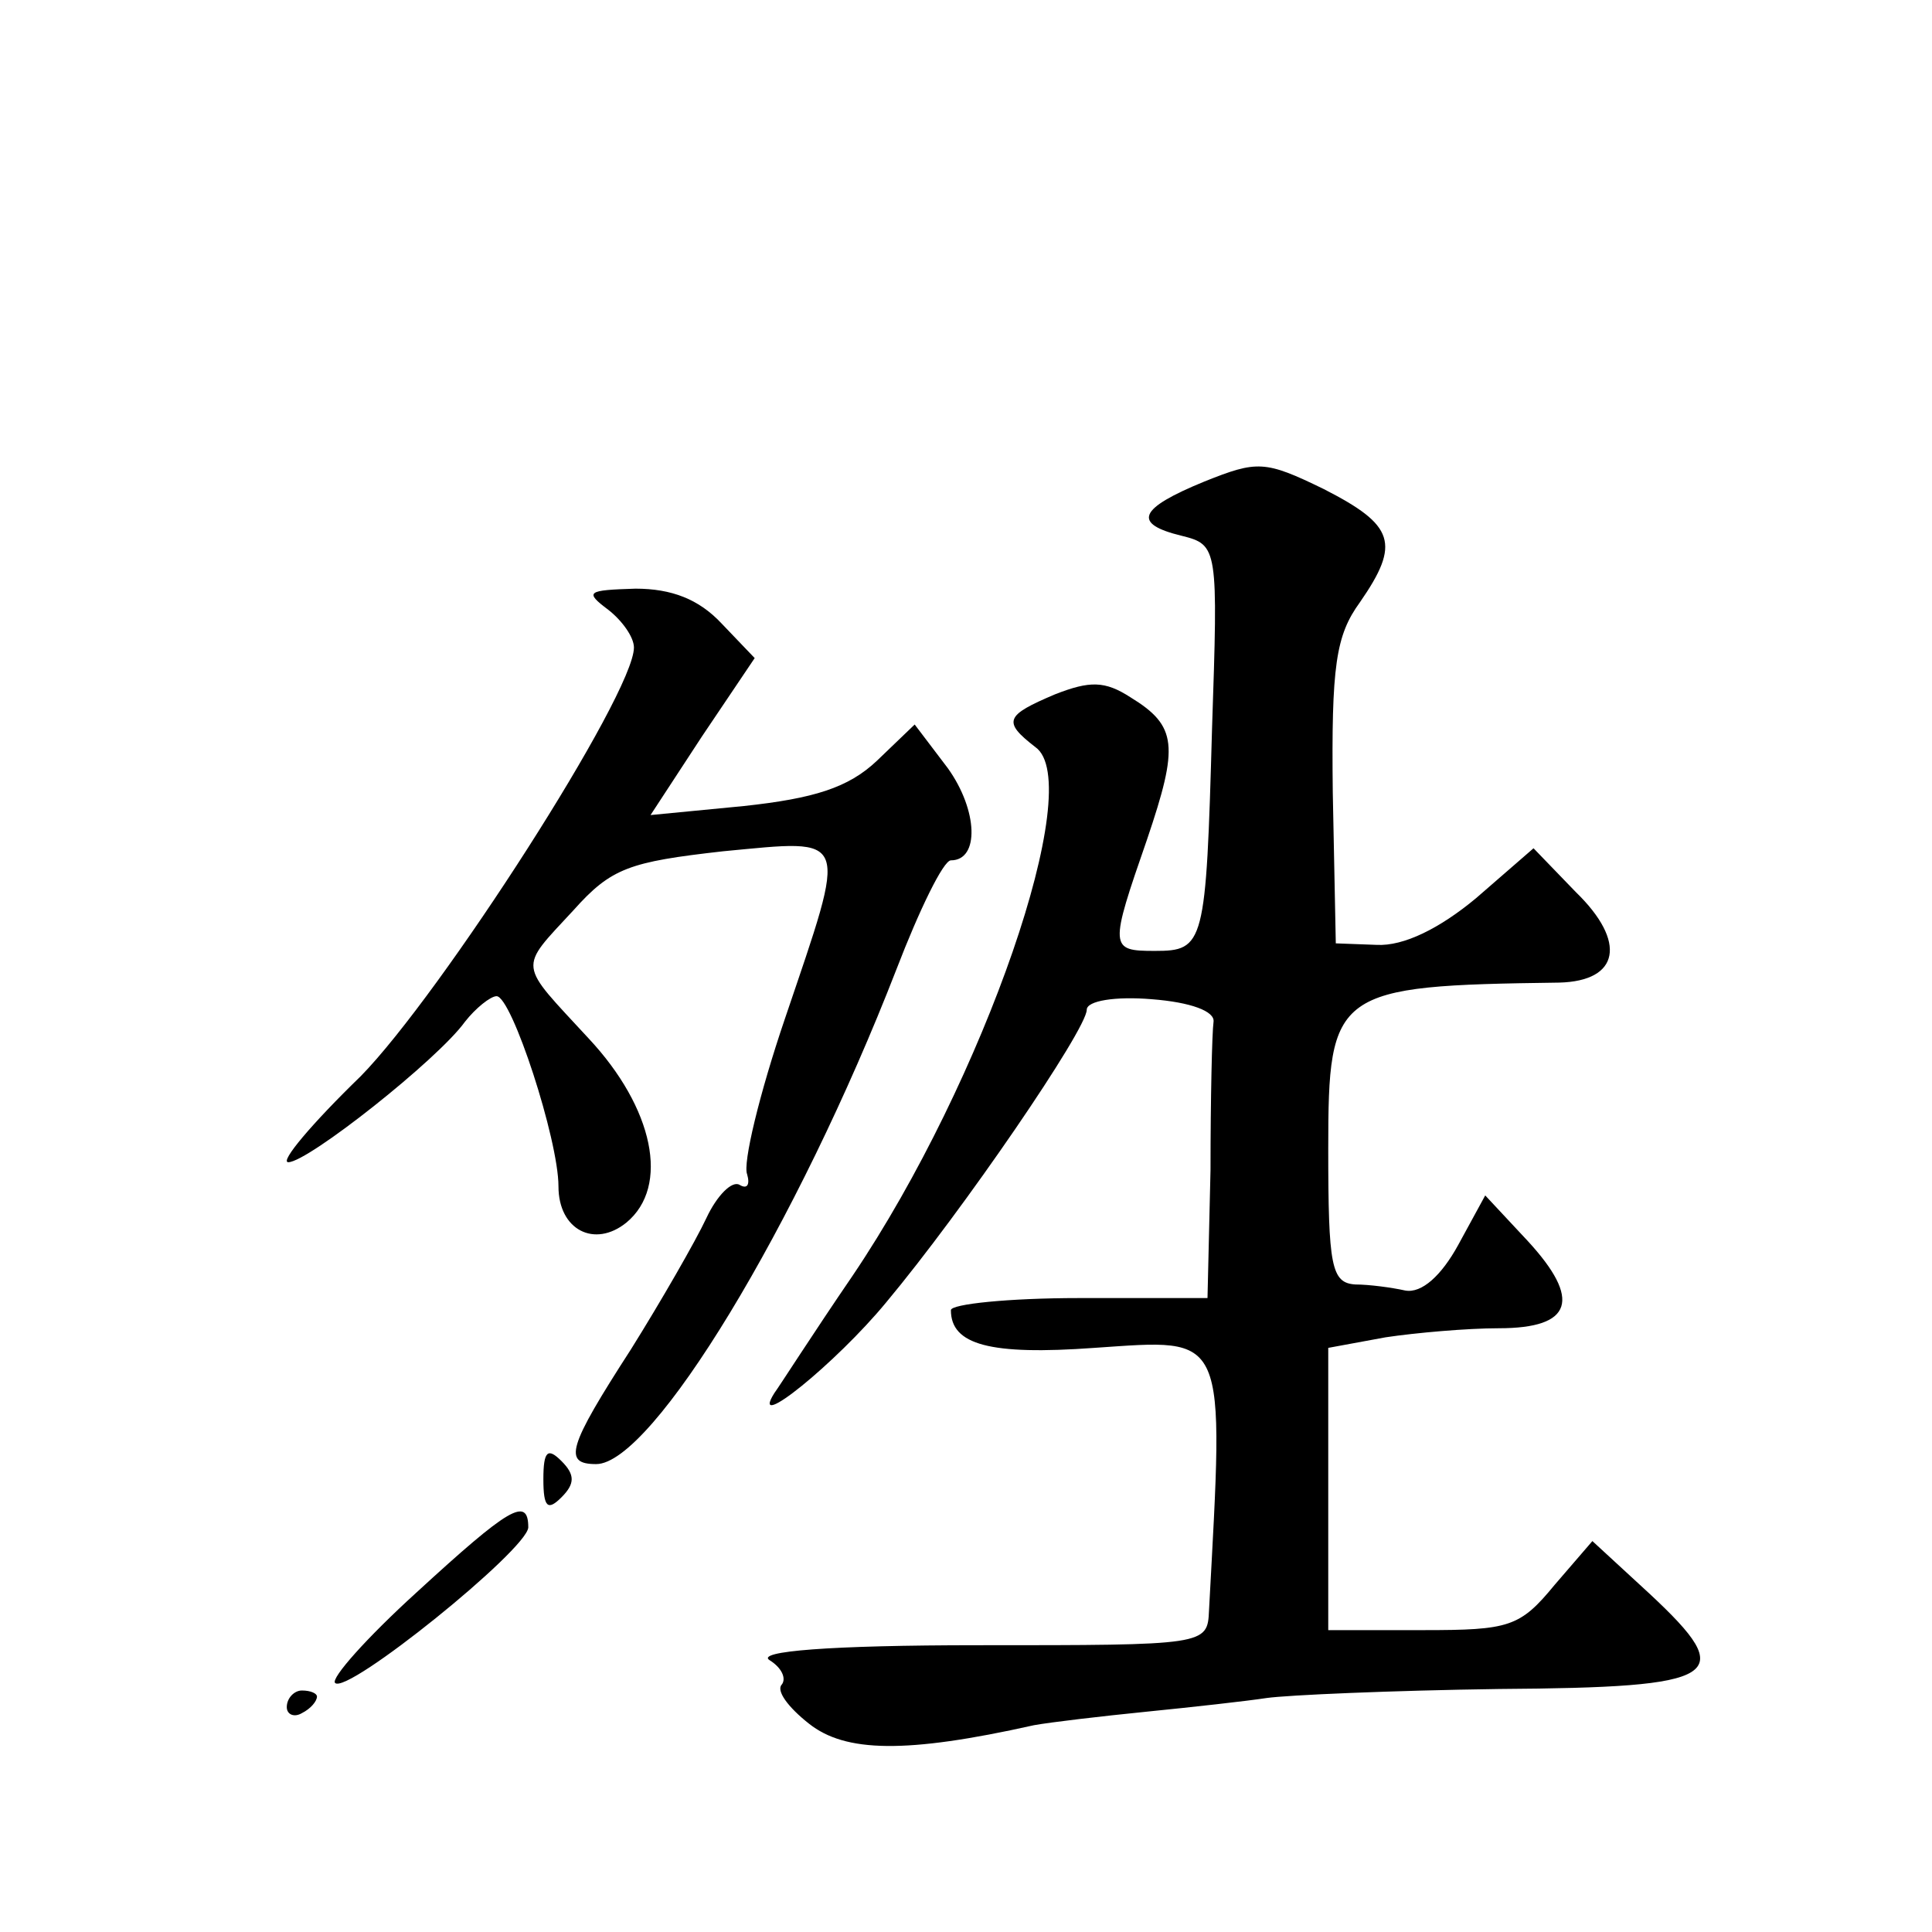
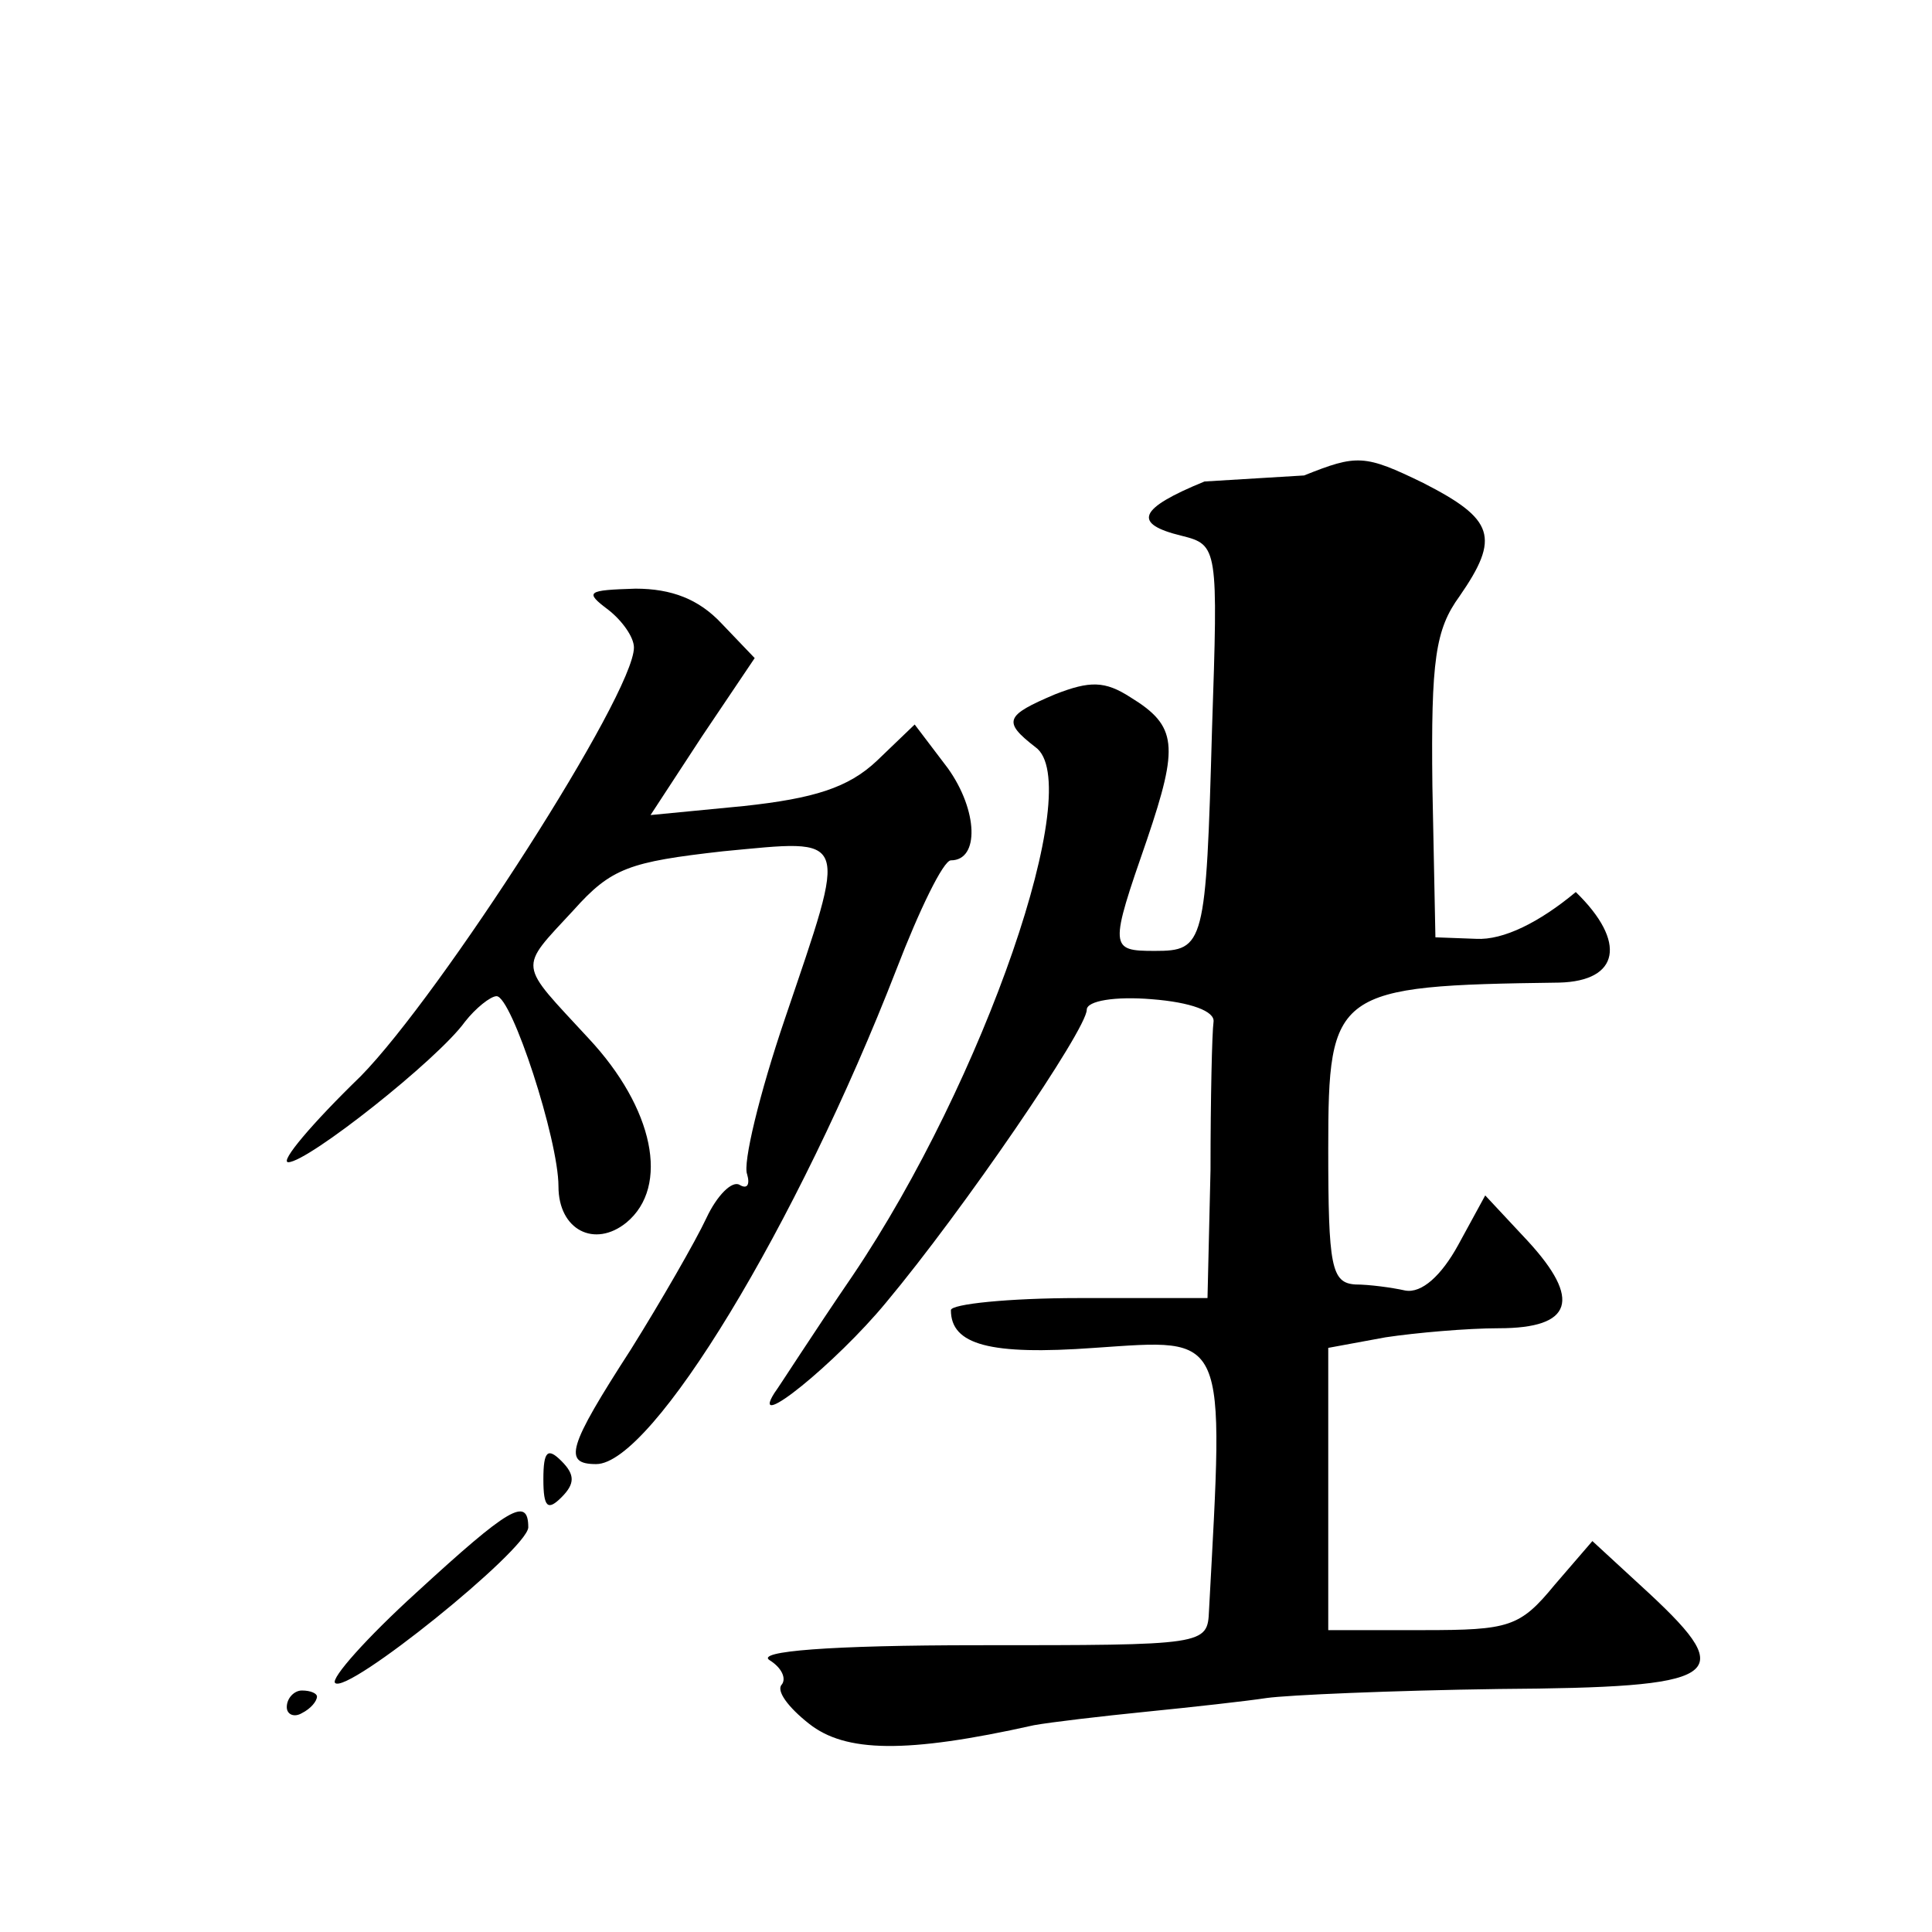
<svg xmlns="http://www.w3.org/2000/svg" version="1.0" width="128pt" height="128pt" viewBox="0 0 128 128" preserveAspectRatio="xMidYMid meet">
  <g transform="translate(0,128) scale(0.1,-0.1)" fill="#0" stroke="none">
-     <path d="M798 961 c-44 -18 -48 -28 -15 -36 24 -6 24 -8 20 -128 -4 -143 -5 -147 -38 -147 -30 0 -30 2 -5 74 21 62 20 75 -11 94 -17 11 -27 11 -50 2 -33 -14 -35 -18 -13 -35 34 -24 -34 -221 -121 -350 -26 -38 -49 -74 -52 -78 -17 -27 41 20 74 60 51 61 133 181 133 194 0 6 19 9 43 7 26 -2 42 -8 41 -15 -1 -7 -2 -51 -2 -98 l-2 -85 -85 0 c-47 0 -85 -4 -85 -8 0 -23 26 -30 95 -25 89 6 86 12 76 -174 -1 -23 -2 -23 -153 -23 -98 0 -148 -4 -138 -10 8 -5 11 -12 8 -16 -4 -4 4 -15 18 -26 24 -19 64 -20 149 -1 11 2 45 6 75 9 30 3 66 7 79 9 14 2 83 5 154 6 148 1 159 8 100 63 l-38 35 -25 -29 c-23 -28 -30 -30 -87 -30 l-63 0 0 94 0 93 38 7 c20 3 54 6 75 6 49 0 55 19 19 58 l-28 30 -18 -33 c-11 -20 -24 -32 -35 -30 -9 2 -24 4 -33 4 -16 1 -18 12 -18 90 0 105 4 108 153 110 40 1 45 27 11 60 l-28 29 -38 -33 c-24 -20 -48 -32 -66 -31 l-27 1 -2 100 c-1 84 2 104 18 126 27 39 23 51 -24 75 -39 19 -44 19 -79 5z M403 876 c9 -7 17 -18 17 -25 0 -31 -128 -230 -181 -284 -32 -31 -54 -57 -48 -57 13 0 99 68 117 93 7 9 17 17 21 17 10 0 41 -95 41 -126 0 -29 24 -41 45 -24 29 24 18 76 -25 122 -47 51 -47 45 -10 85 25 28 37 32 99 39 85 8 83 13 41 -111 -17 -50 -28 -96 -25 -103 2 -7 0 -10 -5 -7 -5 3 -15 -7 -22 -22 -7 -15 -30 -55 -50 -87 -42 -65 -45 -76 -23 -76 37 0 133 158 199 328 15 39 31 72 36 72 19 0 18 33 -2 61 l-22 29 -25 -24 c-19 -18 -42 -25 -88 -30 l-62 -6 34 52 35 52 -22 23 c-15 16 -33 23 -57 23 -32 -1 -34 -2 -18 -14z M360 300 c0 -19 3 -21 12 -12 9 9 9 15 0 24 -9 9 -12 7 -12 -12z M276 225 c-33 -30 -57 -57 -54 -60 8 -8 127 88 128 103 0 21 -13 13 -74 -43z M190 149 c0 -5 5 -7 10 -4 6 3 10 8 10 11 0 2 -4 4 -10 4 -5 0 -10 -5 -10 -11z" />
+     <path d="M798 961 c-44 -18 -48 -28 -15 -36 24 -6 24 -8 20 -128 -4 -143 -5 -147 -38 -147 -30 0 -30 2 -5 74 21 62 20 75 -11 94 -17 11 -27 11 -50 2 -33 -14 -35 -18 -13 -35 34 -24 -34 -221 -121 -350 -26 -38 -49 -74 -52 -78 -17 -27 41 20 74 60 51 61 133 181 133 194 0 6 19 9 43 7 26 -2 42 -8 41 -15 -1 -7 -2 -51 -2 -98 l-2 -85 -85 0 c-47 0 -85 -4 -85 -8 0 -23 26 -30 95 -25 89 6 86 12 76 -174 -1 -23 -2 -23 -153 -23 -98 0 -148 -4 -138 -10 8 -5 11 -12 8 -16 -4 -4 4 -15 18 -26 24 -19 64 -20 149 -1 11 2 45 6 75 9 30 3 66 7 79 9 14 2 83 5 154 6 148 1 159 8 100 63 l-38 35 -25 -29 c-23 -28 -30 -30 -87 -30 l-63 0 0 94 0 93 38 7 c20 3 54 6 75 6 49 0 55 19 19 58 l-28 30 -18 -33 c-11 -20 -24 -32 -35 -30 -9 2 -24 4 -33 4 -16 1 -18 12 -18 90 0 105 4 108 153 110 40 1 45 27 11 60 c-24 -20 -48 -32 -66 -31 l-27 1 -2 100 c-1 84 2 104 18 126 27 39 23 51 -24 75 -39 19 -44 19 -79 5z M403 876 c9 -7 17 -18 17 -25 0 -31 -128 -230 -181 -284 -32 -31 -54 -57 -48 -57 13 0 99 68 117 93 7 9 17 17 21 17 10 0 41 -95 41 -126 0 -29 24 -41 45 -24 29 24 18 76 -25 122 -47 51 -47 45 -10 85 25 28 37 32 99 39 85 8 83 13 41 -111 -17 -50 -28 -96 -25 -103 2 -7 0 -10 -5 -7 -5 3 -15 -7 -22 -22 -7 -15 -30 -55 -50 -87 -42 -65 -45 -76 -23 -76 37 0 133 158 199 328 15 39 31 72 36 72 19 0 18 33 -2 61 l-22 29 -25 -24 c-19 -18 -42 -25 -88 -30 l-62 -6 34 52 35 52 -22 23 c-15 16 -33 23 -57 23 -32 -1 -34 -2 -18 -14z M360 300 c0 -19 3 -21 12 -12 9 9 9 15 0 24 -9 9 -12 7 -12 -12z M276 225 c-33 -30 -57 -57 -54 -60 8 -8 127 88 128 103 0 21 -13 13 -74 -43z M190 149 c0 -5 5 -7 10 -4 6 3 10 8 10 11 0 2 -4 4 -10 4 -5 0 -10 -5 -10 -11z" />
  </g>
</svg>